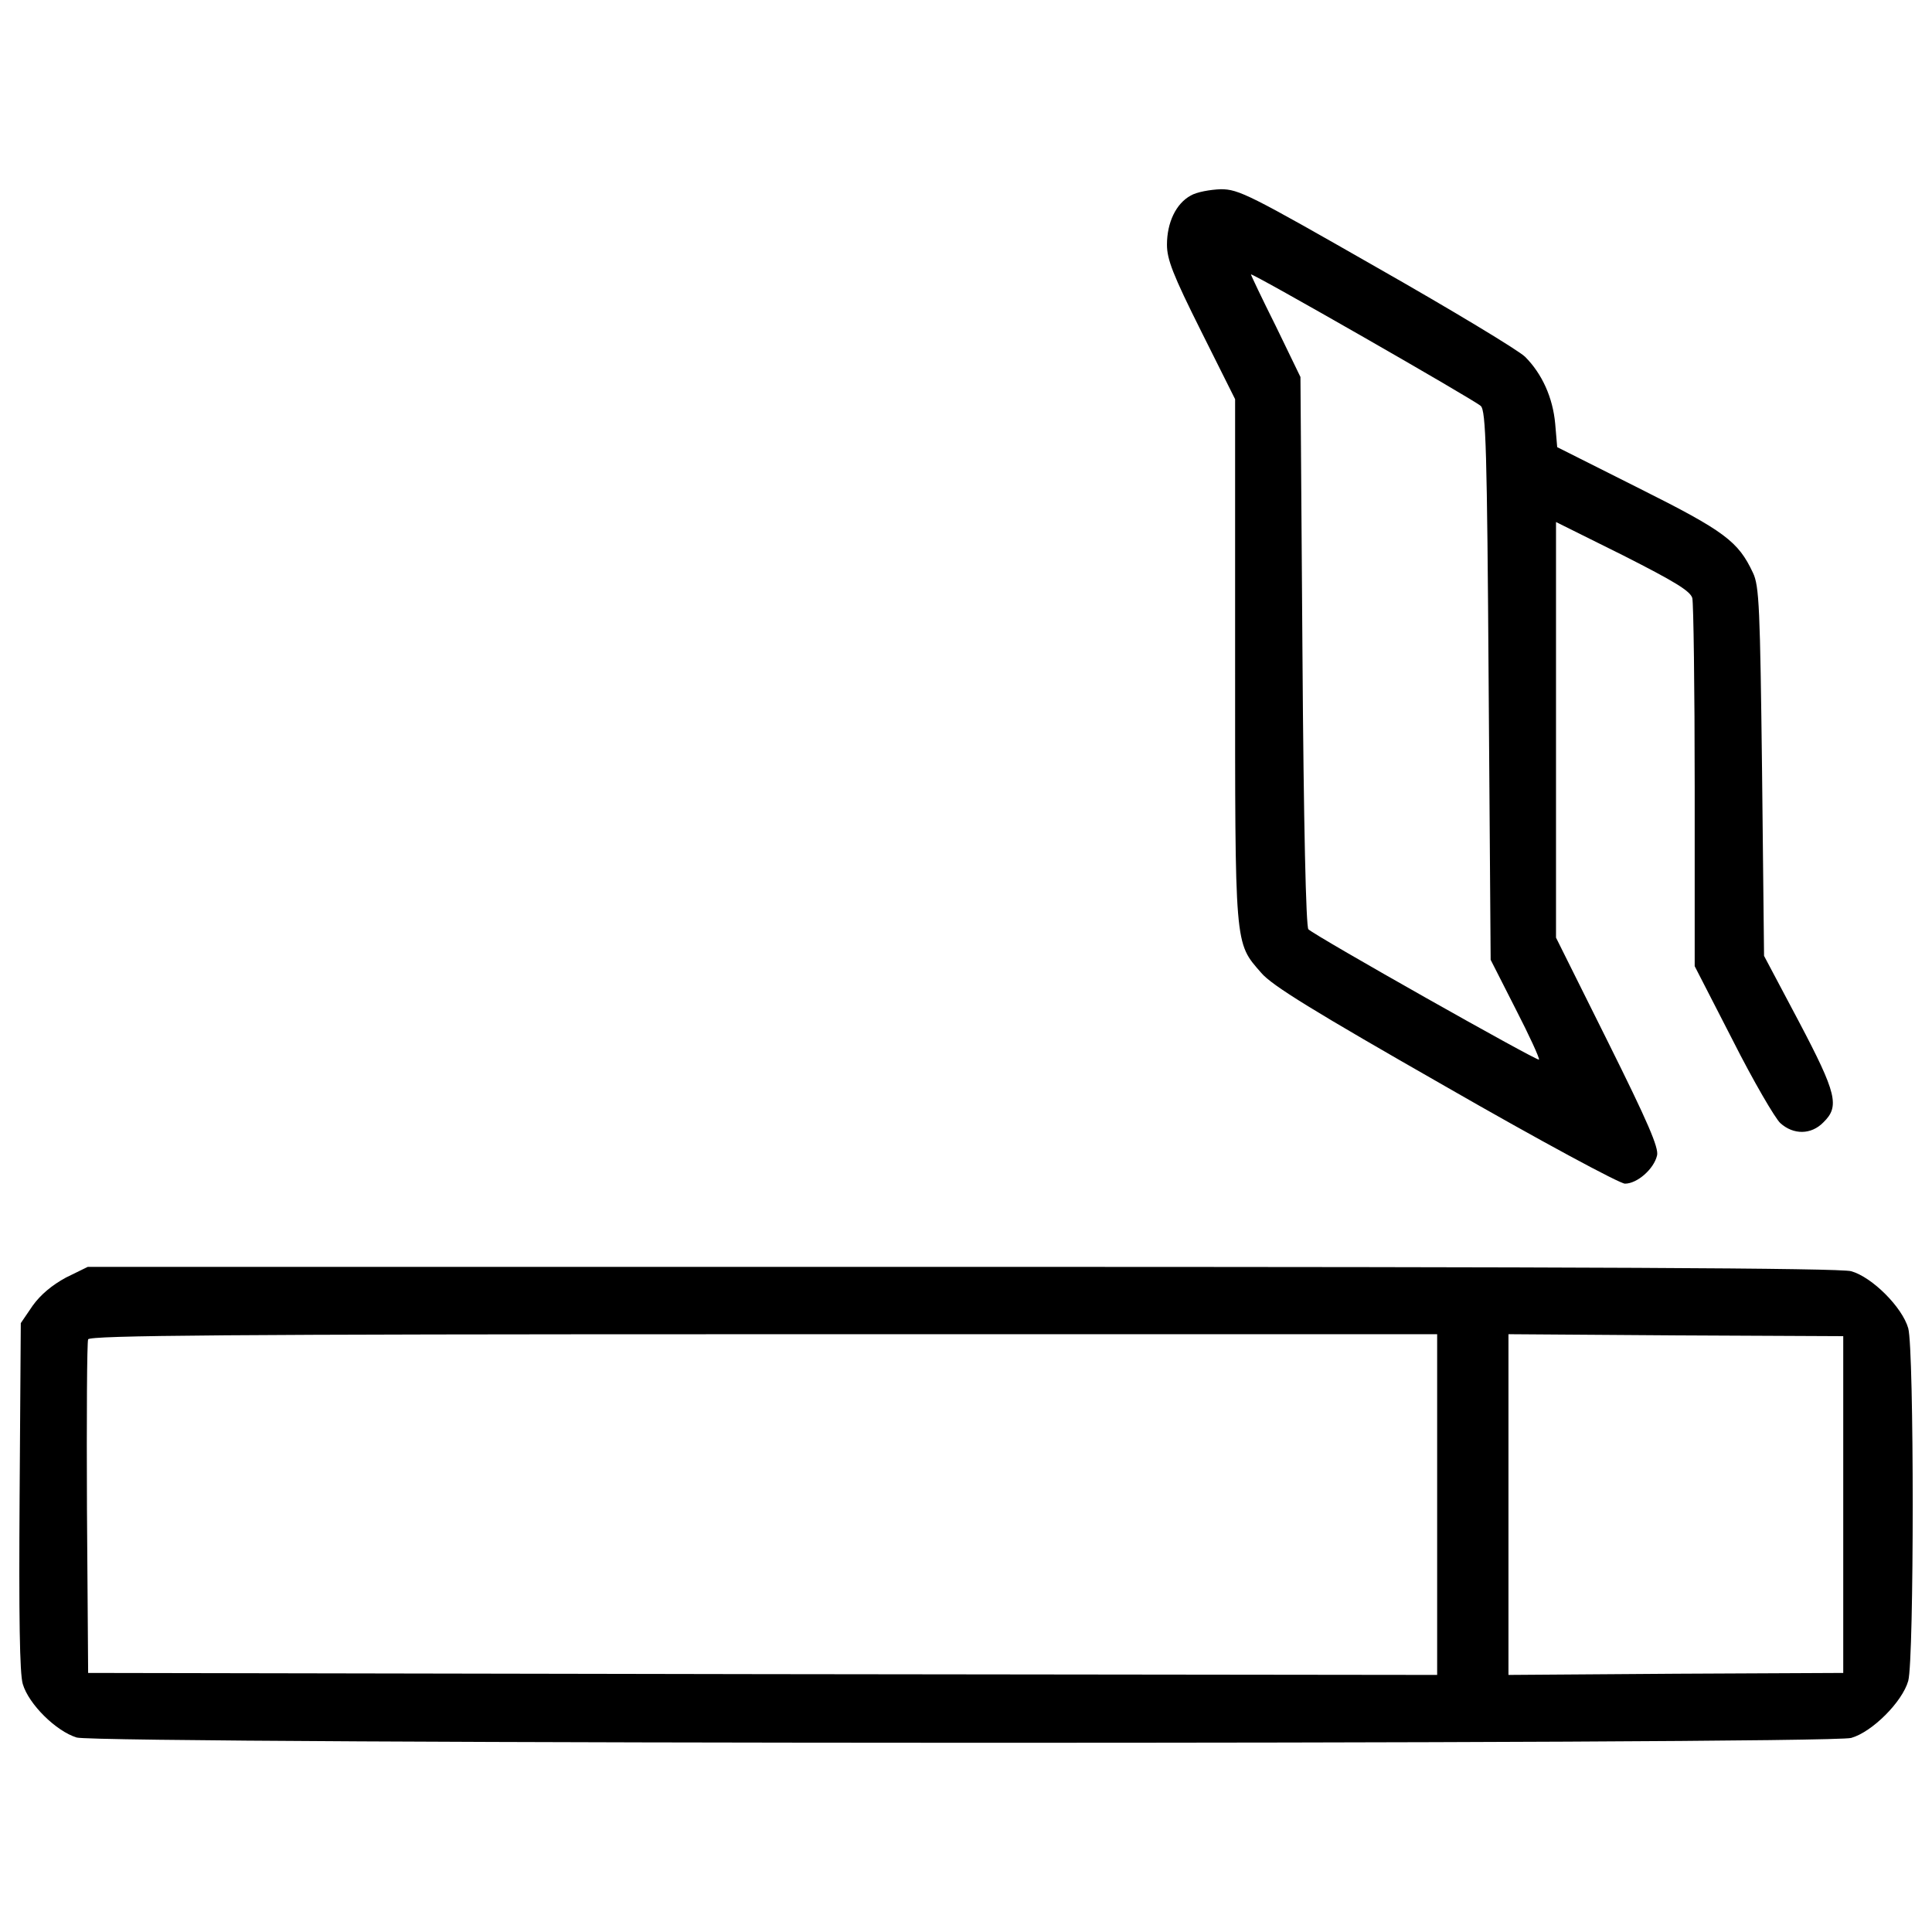
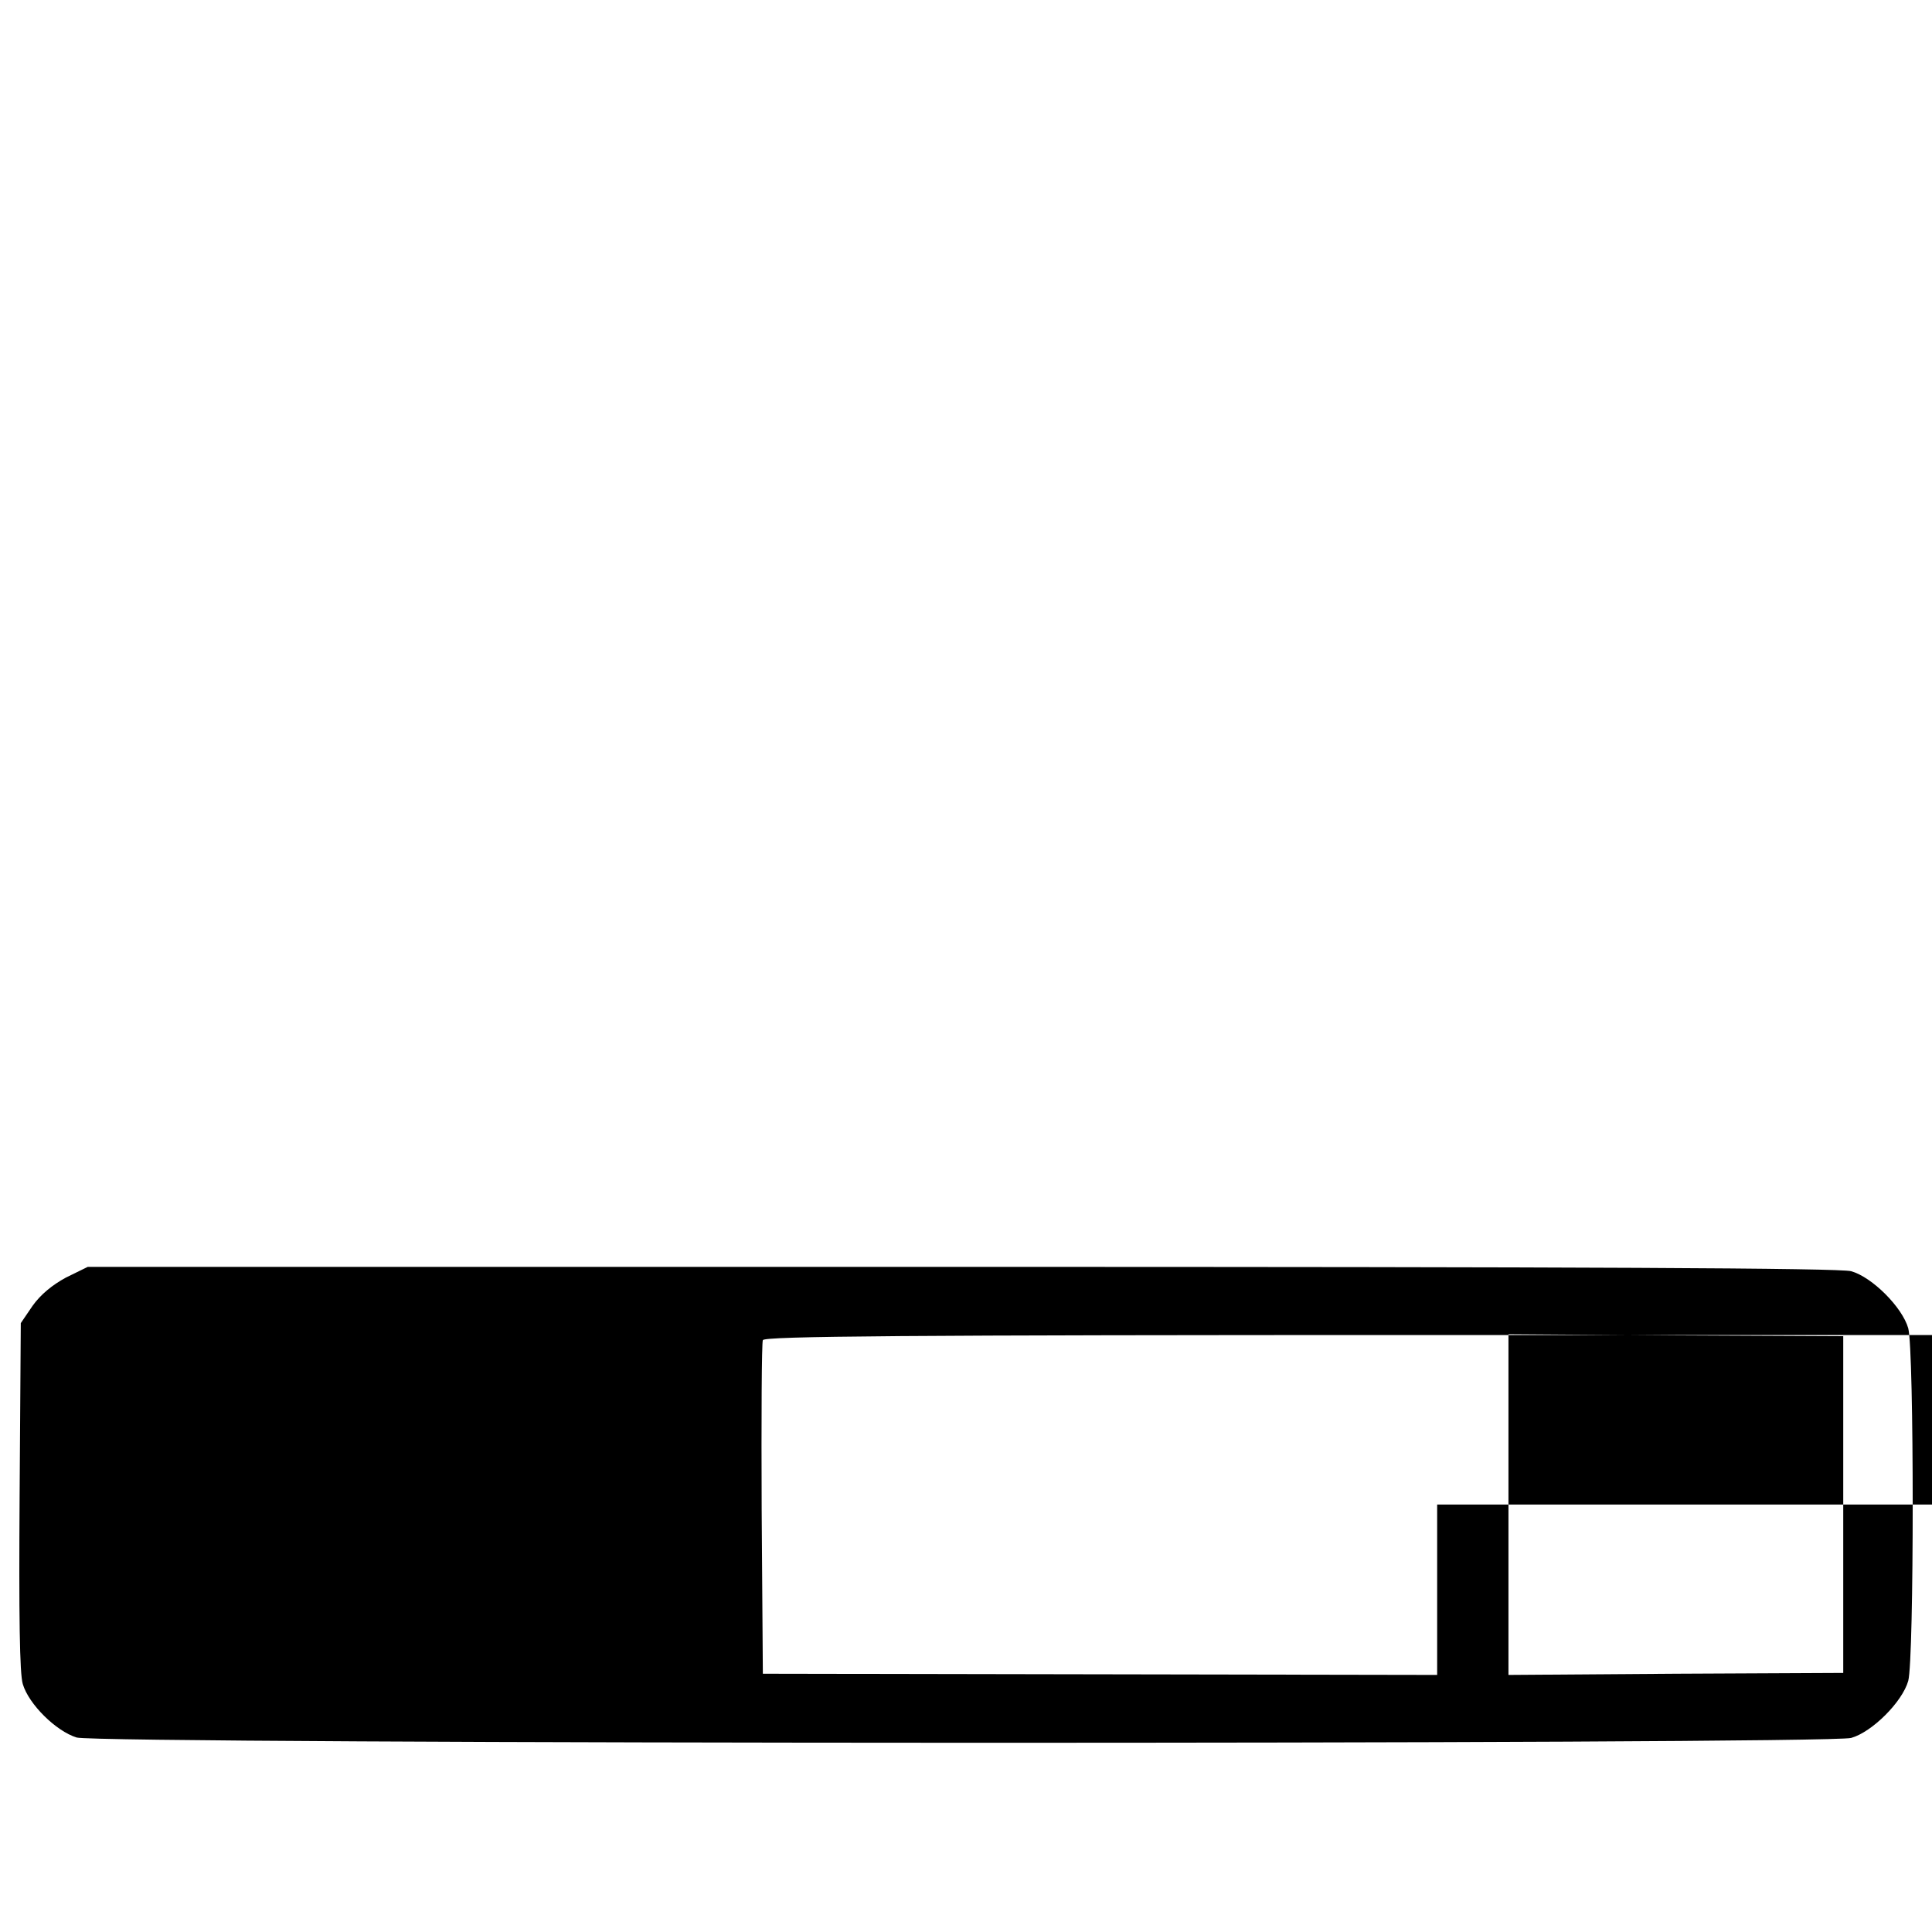
<svg xmlns="http://www.w3.org/2000/svg" version="1.1" x="0px" y="0px" viewBox="0 0 1000 1000" enable-background="new 0 0 1000 1000" xml:space="preserve">
  <g>
    <g transform="translate(0,511) scale(0.1,-0.1)">
-       <path d="M6163.2,4097.8c-75.9-41-123-139.4-123-254.3c0-75.9,30.8-155.9,176.4-447l176.3-352.7V1694.4c0-1497-4.1-1460.1,135.3-1620c55.4-65.6,272.8-198.9,951.5-586.5c492.2-283,904.3-504.5,931-504.5c63.6,0,149.7,75.9,166.1,145.6c10.3,39-47.2,172.3-254.3,588.5l-268.6,539.3v1074.5V2408l346.6-172.3c266.6-135.3,348.6-184.6,358.9-221.5c6.1-26.7,12.3-465.5,12.3-976.1v-929l196.9-383.5c106.6-211.2,219.4-404,246.1-428.6c67.7-61.5,160-61.5,223.5,4.1c84.1,82,69.7,147.6-127.1,520.9l-180.4,340.4l-10.3,953.5c-10.3,846.9-14.4,961.8-47.2,1029.4c-75.9,162-145.6,215.3-588.5,436.8L8060,2795.6l-10.3,121c-12.3,135.3-67.7,258.4-155.8,346.6c-32.8,32.8-379.4,242-769,463.4c-656.2,375.3-713.6,404-805.9,404C6263.7,4128.5,6194,4116.2,6163.2,4097.8z M7664.3,3008.9c26.7-24.6,32.8-221.5,41-1447.7l10.3-1419.1l129.2-254.3c71.8-139.4,125.1-256.3,121-262.5C7955.5-382.9,6811.2,263,6772.2,300c-12.3,12.3-24.6,531.1-30.8,1439.6l-10.3,1419.1L6604.1,3421c-71.8,143.5-129.2,264.5-129.2,268.6C6474.9,3702,7631.5,3039.6,7664.3,3008.9z" />
-       <path d="M341.4-1502.6c-71.8-38.9-131.2-88.2-172.3-145.6l-61.5-90.2l-6.1-894.1c-4.1-621.3,0-920.7,16.4-974.1c30.8-104.6,172.3-244,278.9-276.8c116.9-34.9,9059.8-36.9,9184.9-2.1c108.7,30.8,264.6,186.6,295.3,295.3c30.8,112.8,30.8,1712.3,0,1825.1c-30.8,108.7-186.6,264.6-295.3,295.3c-59.5,16.4-1361.6,22.5-4605.8,22.5H454.2L341.4-1502.6z M7438.7-2677.6v-881.8l-3492.3,4.1l-3490.2,6.2l-6.1,851c-2.1,467.6,0,863.3,6.1,875.6c6.1,20.5,723.9,26.6,3496.4,26.6h3486.1V-2677.6z M9540.6-2677.6v-871.5l-865.4-4.1l-867.4-6.2v881.8v881.8l867.4-6.1l865.4-4.1V-2677.6z" />
+       <path d="M341.4-1502.6c-71.8-38.9-131.2-88.2-172.3-145.6l-61.5-90.2l-6.1-894.1c-4.1-621.3,0-920.7,16.4-974.1c30.8-104.6,172.3-244,278.9-276.8c116.9-34.9,9059.8-36.9,9184.9-2.1c108.7,30.8,264.6,186.6,295.3,295.3c30.8,112.8,30.8,1712.3,0,1825.1c-30.8,108.7-186.6,264.6-295.3,295.3c-59.5,16.4-1361.6,22.5-4605.8,22.5H454.2L341.4-1502.6z M7438.7-2677.6v-881.8l-3490.2,6.2l-6.1,851c-2.1,467.6,0,863.3,6.1,875.6c6.1,20.5,723.9,26.6,3496.4,26.6h3486.1V-2677.6z M9540.6-2677.6v-871.5l-865.4-4.1l-867.4-6.2v881.8v881.8l867.4-6.1l865.4-4.1V-2677.6z" />
    </g>
  </g>
</svg>